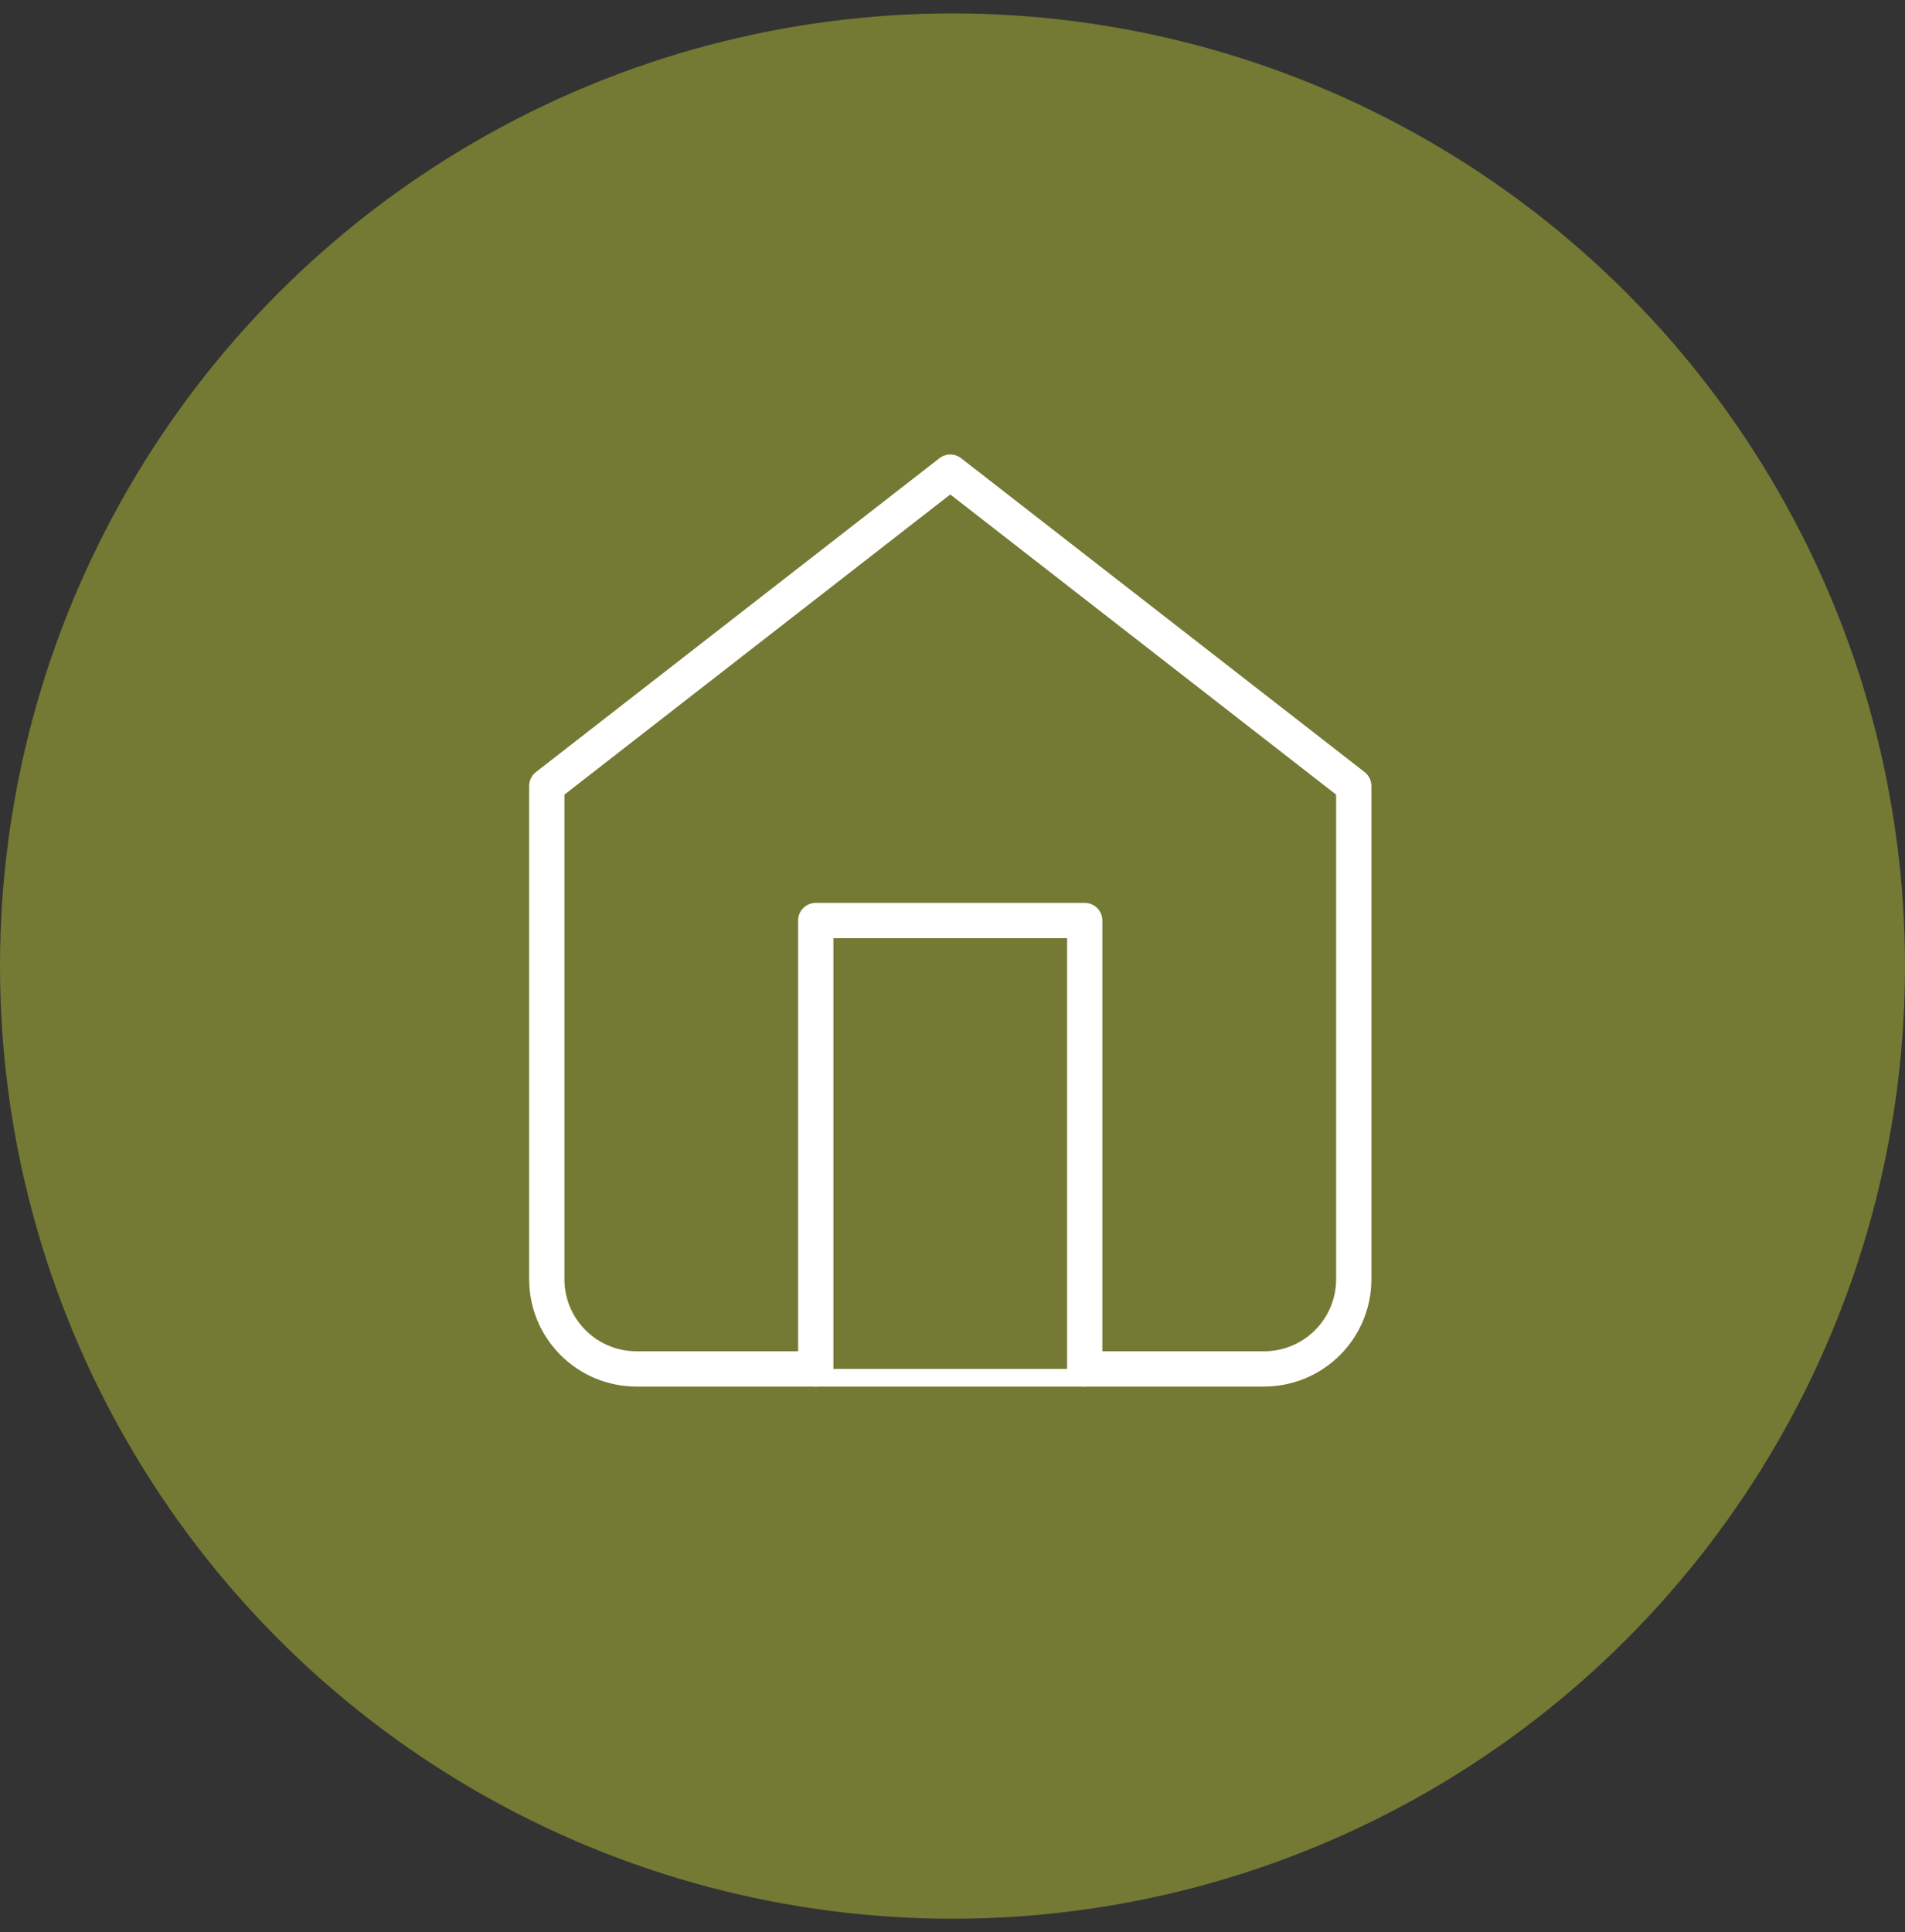
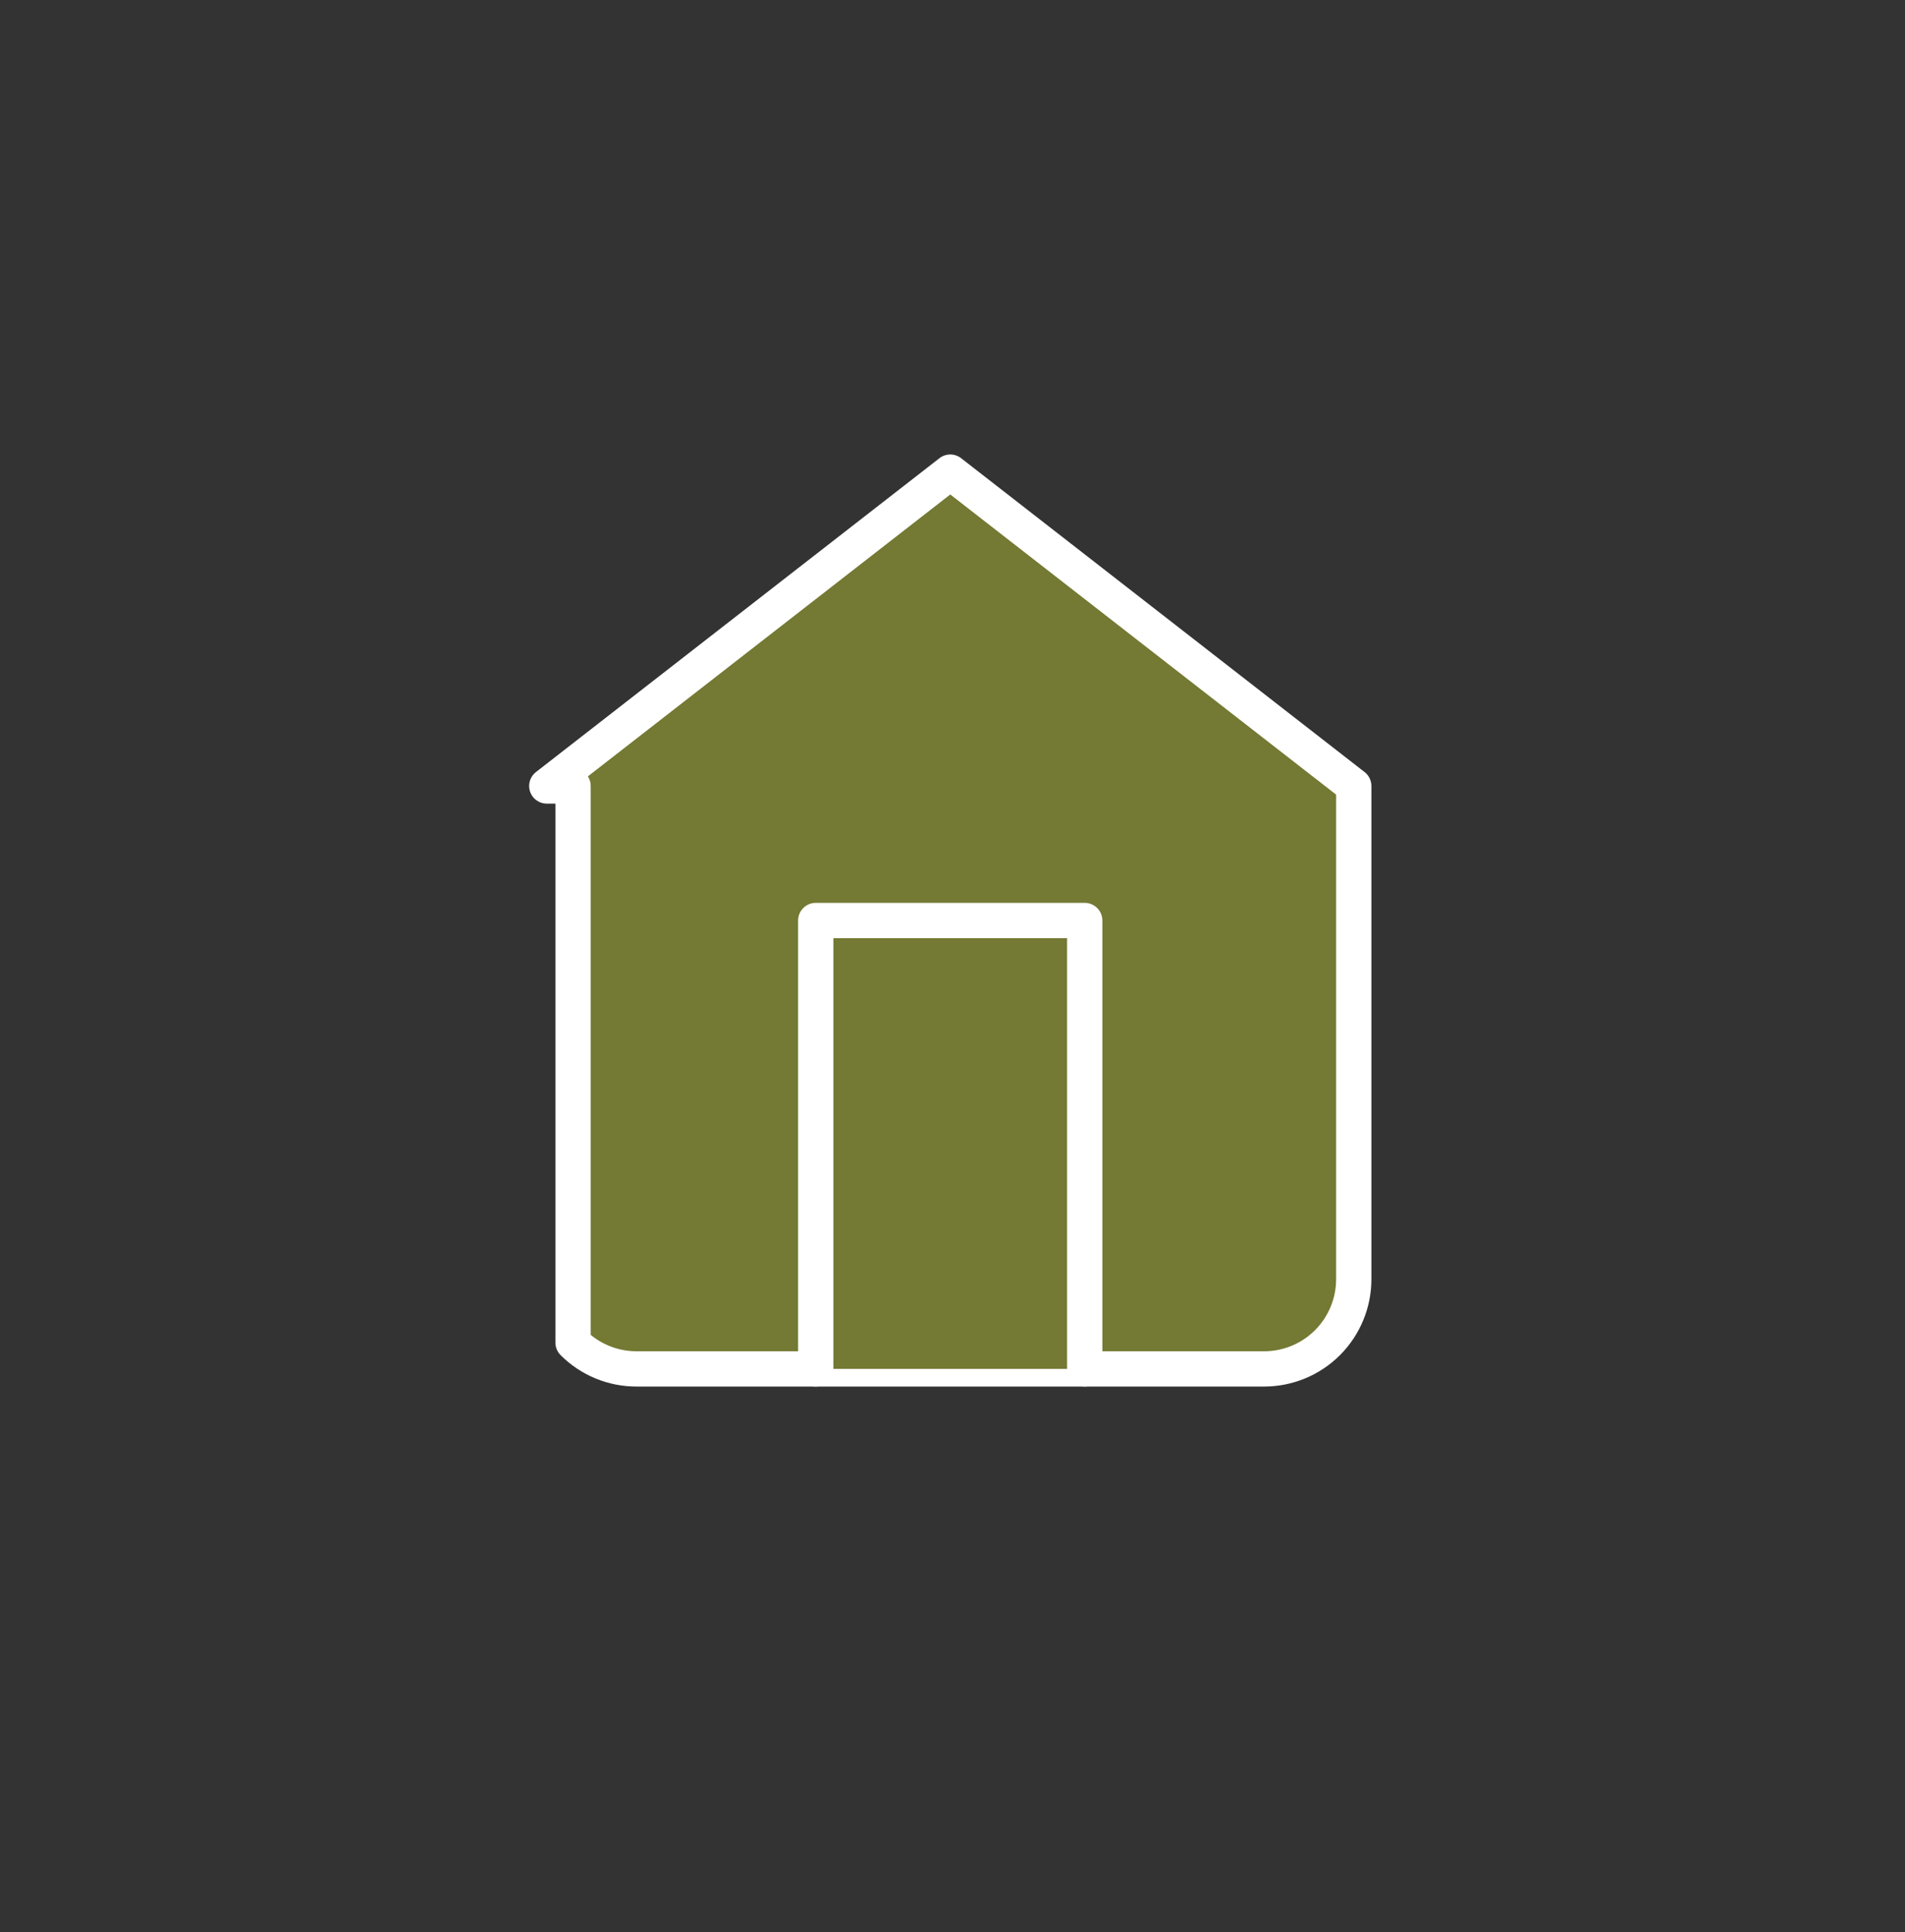
<svg xmlns="http://www.w3.org/2000/svg" width="71" height="72" viewBox="0 0 71 72" fill="none">
  <rect x="0" y="0" width="71" height="72" fill="#333333" stroke="none" />
-   <circle cx="35.5" cy="36" r="35.5" fill="#747933" />
-   <path d="M20.379 29.289L35.417 17.593L50.455 29.289V47.669C50.455 48.556 50.103 49.406 49.477 50.032C48.85 50.659 48 51.011 47.114 51.011H23.721C22.834 51.011 21.984 50.659 21.358 50.032C20.731 49.406 20.379 48.556 20.379 47.669V29.289Z" fill="#747933" stroke="white" stroke-width="1.315" stroke-linecap="round" stroke-linejoin="round" />
+   <path d="M20.379 29.289L35.417 17.593L50.455 29.289V47.669C50.455 48.556 50.103 49.406 49.477 50.032C48.85 50.659 48 51.011 47.114 51.011H23.721C22.834 51.011 21.984 50.659 21.358 50.032V29.289Z" fill="#747933" stroke="white" stroke-width="1.315" stroke-linecap="round" stroke-linejoin="round" />
  <path d="M30.403 51.011V34.302H40.428V51.011" fill="#747933" />
  <path d="M30.403 51.011V34.302H40.428V51.011" stroke="white" stroke-width="1.315" stroke-linecap="round" stroke-linejoin="round" />
</svg>